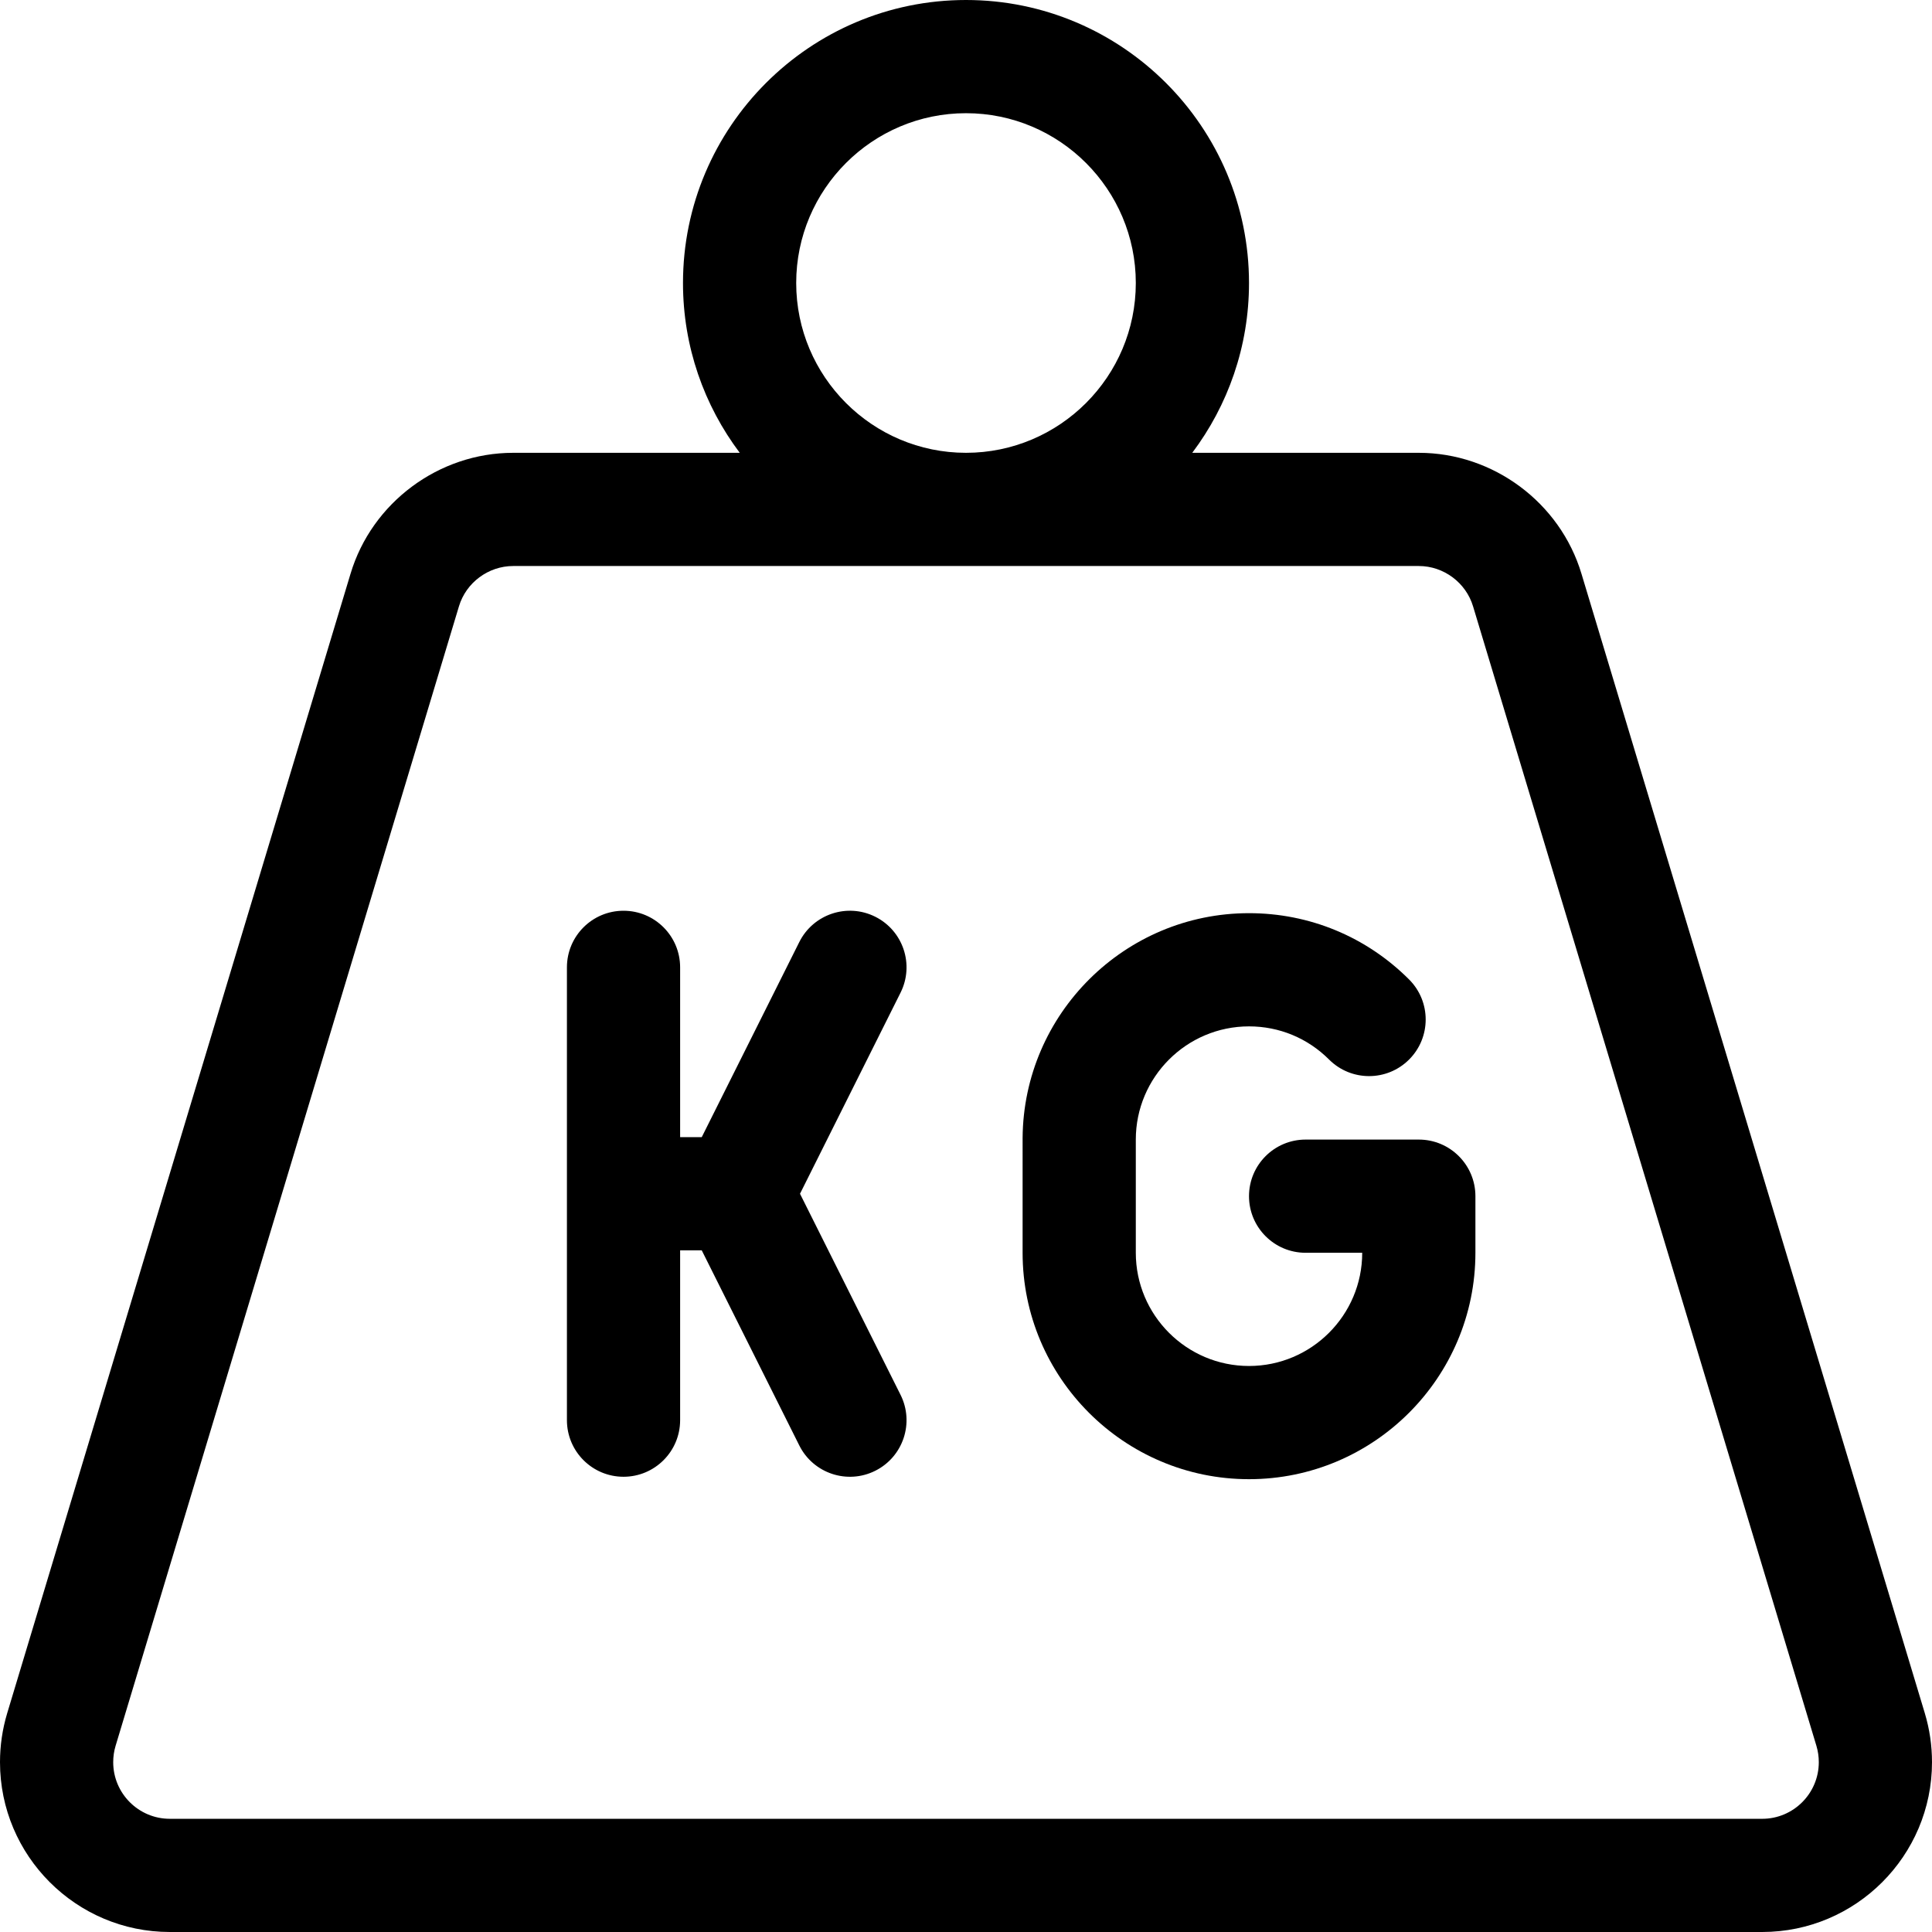
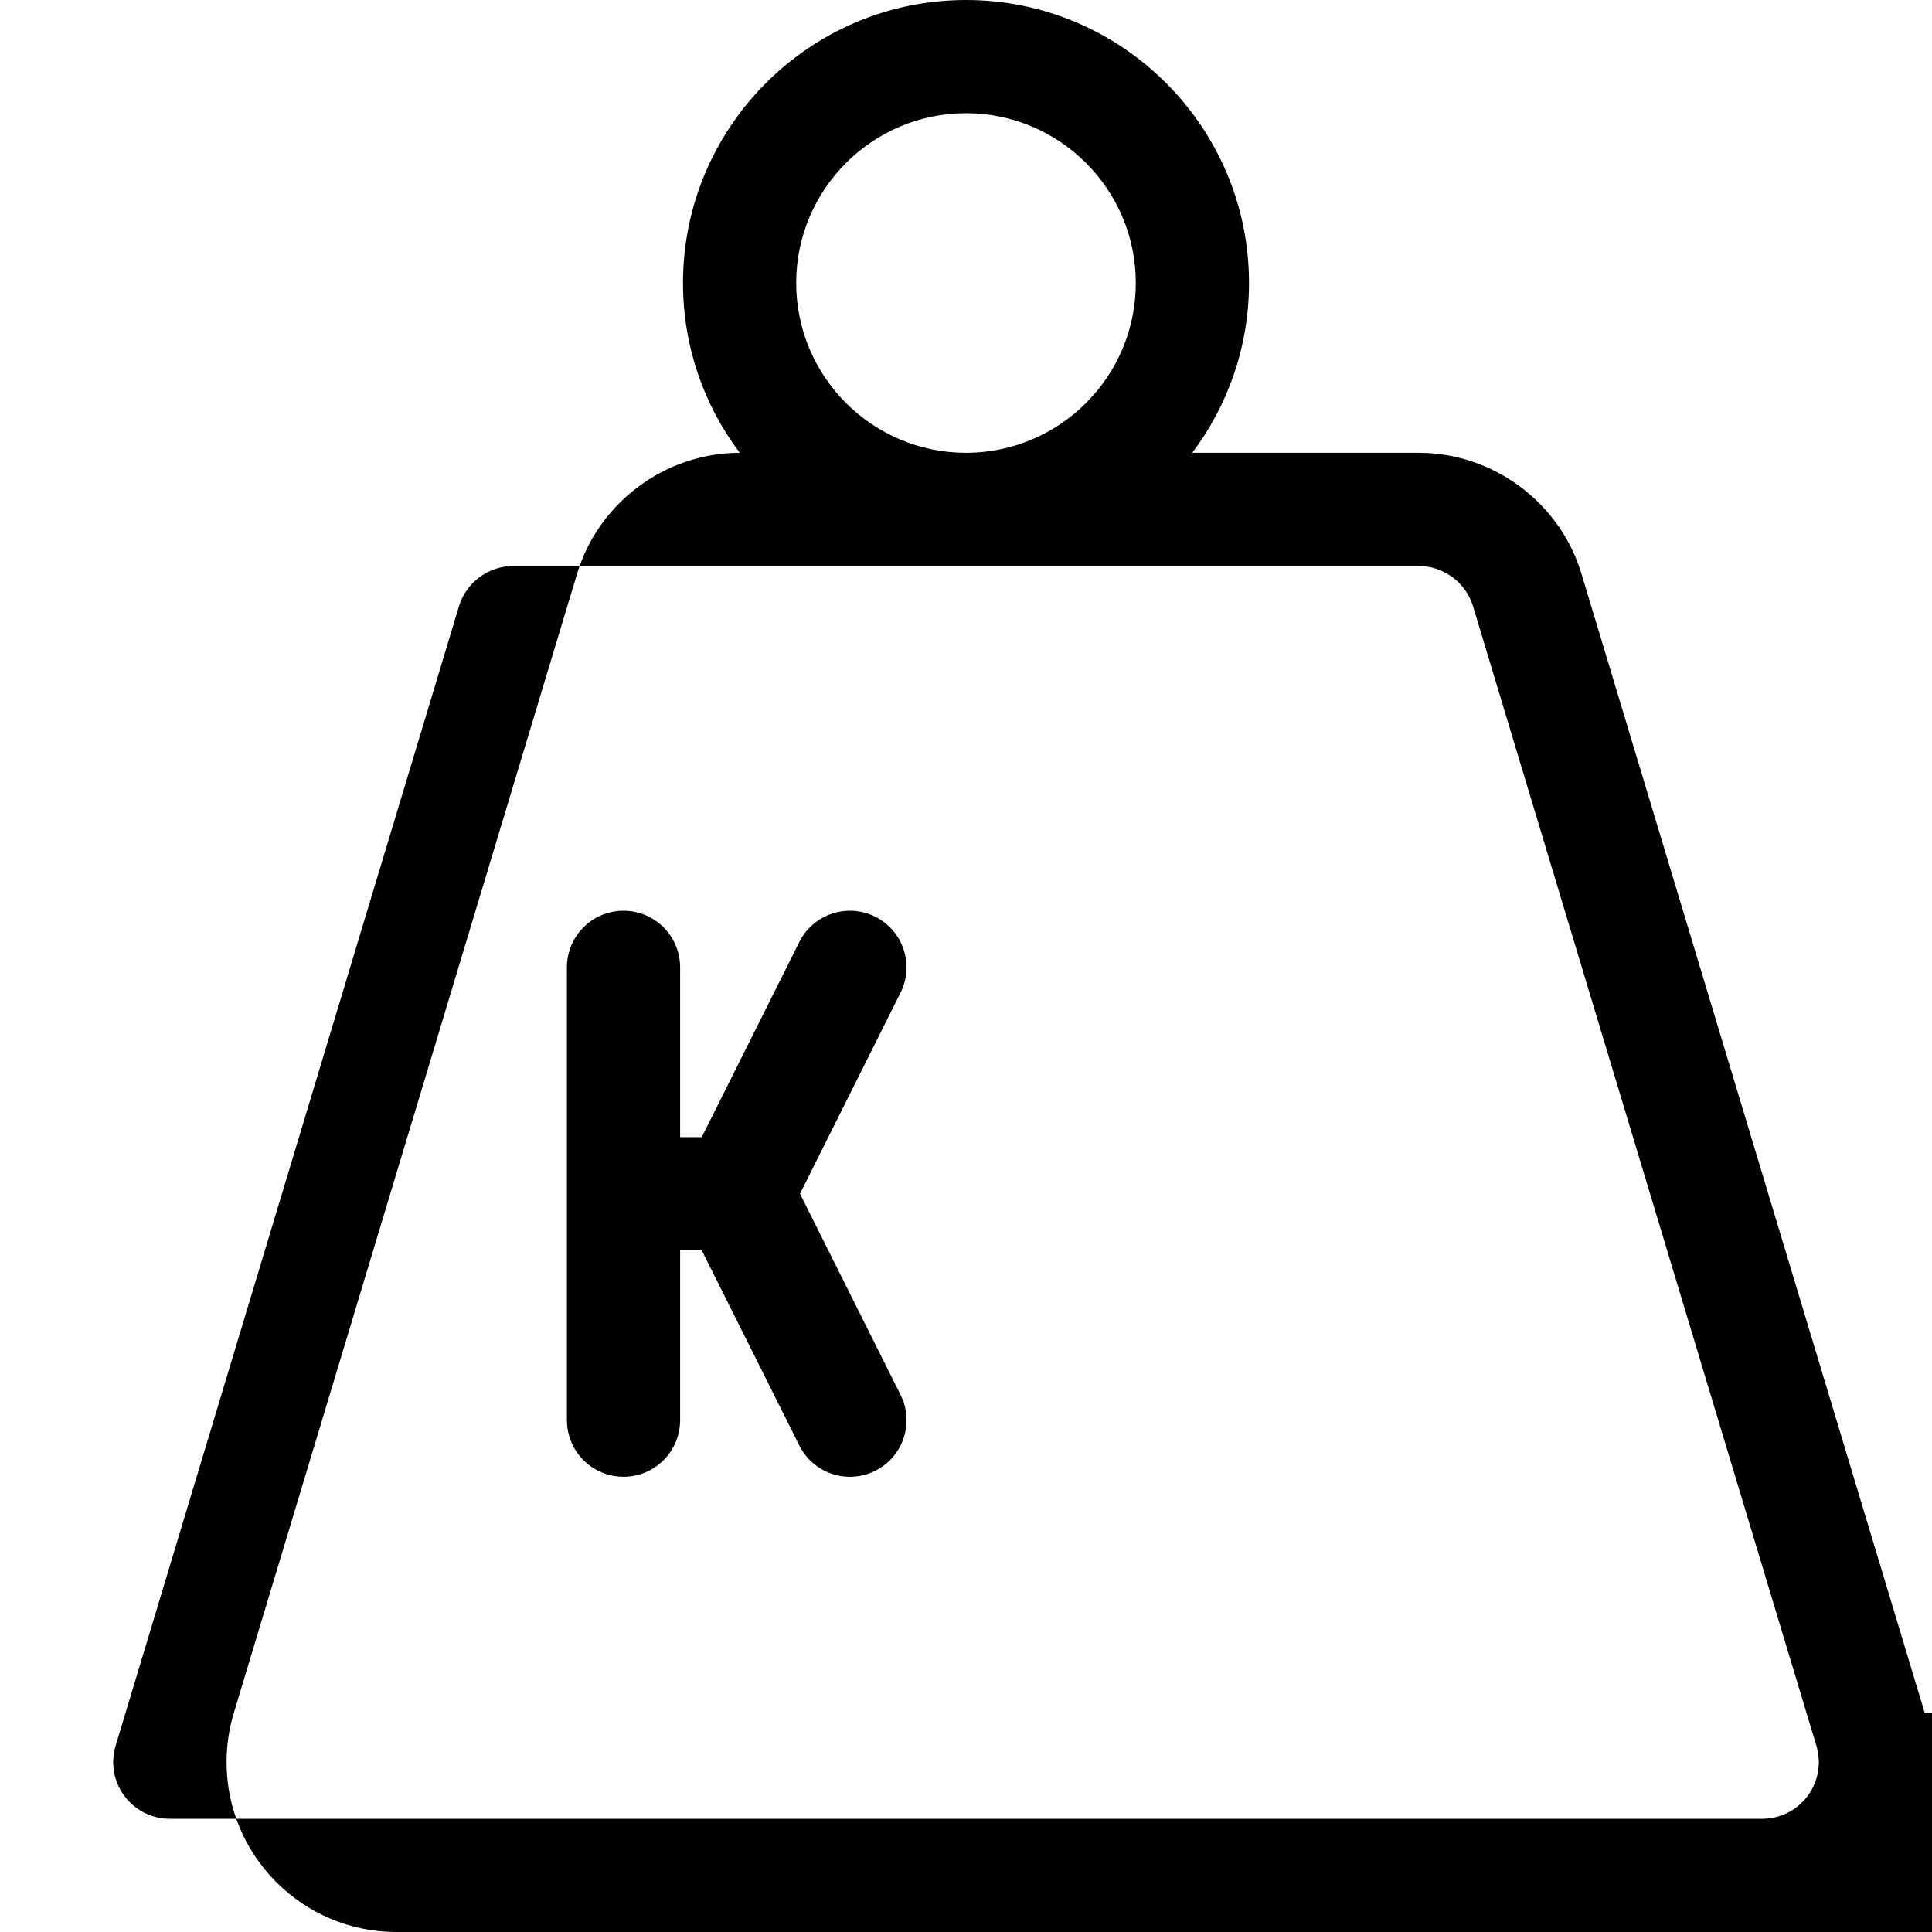
<svg xmlns="http://www.w3.org/2000/svg" width="512" viewBox="0 0 512 512" height="512" id="Capa_1">
  <g>
-     <path d="m510.102 454.039-90.995-301.983c-5.663-18.874-23.388-32.056-43.107-32.056h-60.041c9.438-12.544 15.041-28.129 15.041-45 0-41.355-33.645-75-75-75s-75 33.645-75 75c0 16.871 5.603 32.456 15.041 45h-60.041c-19.719 0-37.444 13.182-43.102 32.039l-91.004 302.017c-1.257 4.188-1.894 8.543-1.894 12.944 0 24.813 20.187 45 45 45h422c24.813 0 45-20.187 45-45 0-4.401-.637-8.756-1.898-12.961zm-299.102-379.039c0-24.813 20.187-45 45-45s45 20.187 45 45-20.187 45-45 45-45-20.187-45-45zm256 407h-422c-8.271 0-15-6.729-15-15 0-1.479.211-2.934.623-4.306l91.005-302.018c1.886-6.286 7.796-10.676 14.372-10.676h240c6.576 0 12.486 4.39 14.377 10.694l90.995 301.982c.417 1.39.628 2.844.628 4.324 0 8.271-6.729 15-15 15z" />
-     <path d="m376 302h-30c-8.284 0-15 6.716-15 15s6.716 15 15 15h15c0 16.542-13.458 30-30 30s-30-13.458-30-30v-30c0-16.542 13.458-30 30-30 8.014 0 15.548 3.121 21.214 8.787 5.857 5.858 15.355 5.858 21.213 0s5.858-15.355 0-21.213c-11.332-11.333-26.4-17.574-42.427-17.574-32.94 0-59.767 26.685-59.998 59.572-.001.072-.002 30.428-.002 30.428 0 33.084 26.916 60 60 60s60-26.916 60-60v-15c0-8.284-6.716-15-15-15z" />
+     <path d="m510.102 454.039-90.995-301.983c-5.663-18.874-23.388-32.056-43.107-32.056h-60.041c9.438-12.544 15.041-28.129 15.041-45 0-41.355-33.645-75-75-75s-75 33.645-75 75c0 16.871 5.603 32.456 15.041 45c-19.719 0-37.444 13.182-43.102 32.039l-91.004 302.017c-1.257 4.188-1.894 8.543-1.894 12.944 0 24.813 20.187 45 45 45h422c24.813 0 45-20.187 45-45 0-4.401-.637-8.756-1.898-12.961zm-299.102-379.039c0-24.813 20.187-45 45-45s45 20.187 45 45-20.187 45-45 45-45-20.187-45-45zm256 407h-422c-8.271 0-15-6.729-15-15 0-1.479.211-2.934.623-4.306l91.005-302.018c1.886-6.286 7.796-10.676 14.372-10.676h240c6.576 0 12.486 4.39 14.377 10.694l90.995 301.982c.417 1.39.628 2.844.628 4.324 0 8.271-6.729 15-15 15z" />
    <path d="m231.948 242.941c-7.406-3.704-16.419-.702-20.124 6.708l-25.854 51.708h-5.729v-45c0-8.284-6.716-15-15-15s-15 6.716-15 15v120c0 8.284 6.716 15 15 15s15-6.716 15-15v-45h5.729l25.854 51.708c3.705 7.412 12.716 10.413 20.124 6.708 7.41-3.705 10.413-12.715 6.708-20.125l-26.646-53.292 26.646-53.292c3.705-7.408.702-16.418-6.708-20.123z" />
  </g>
</svg>